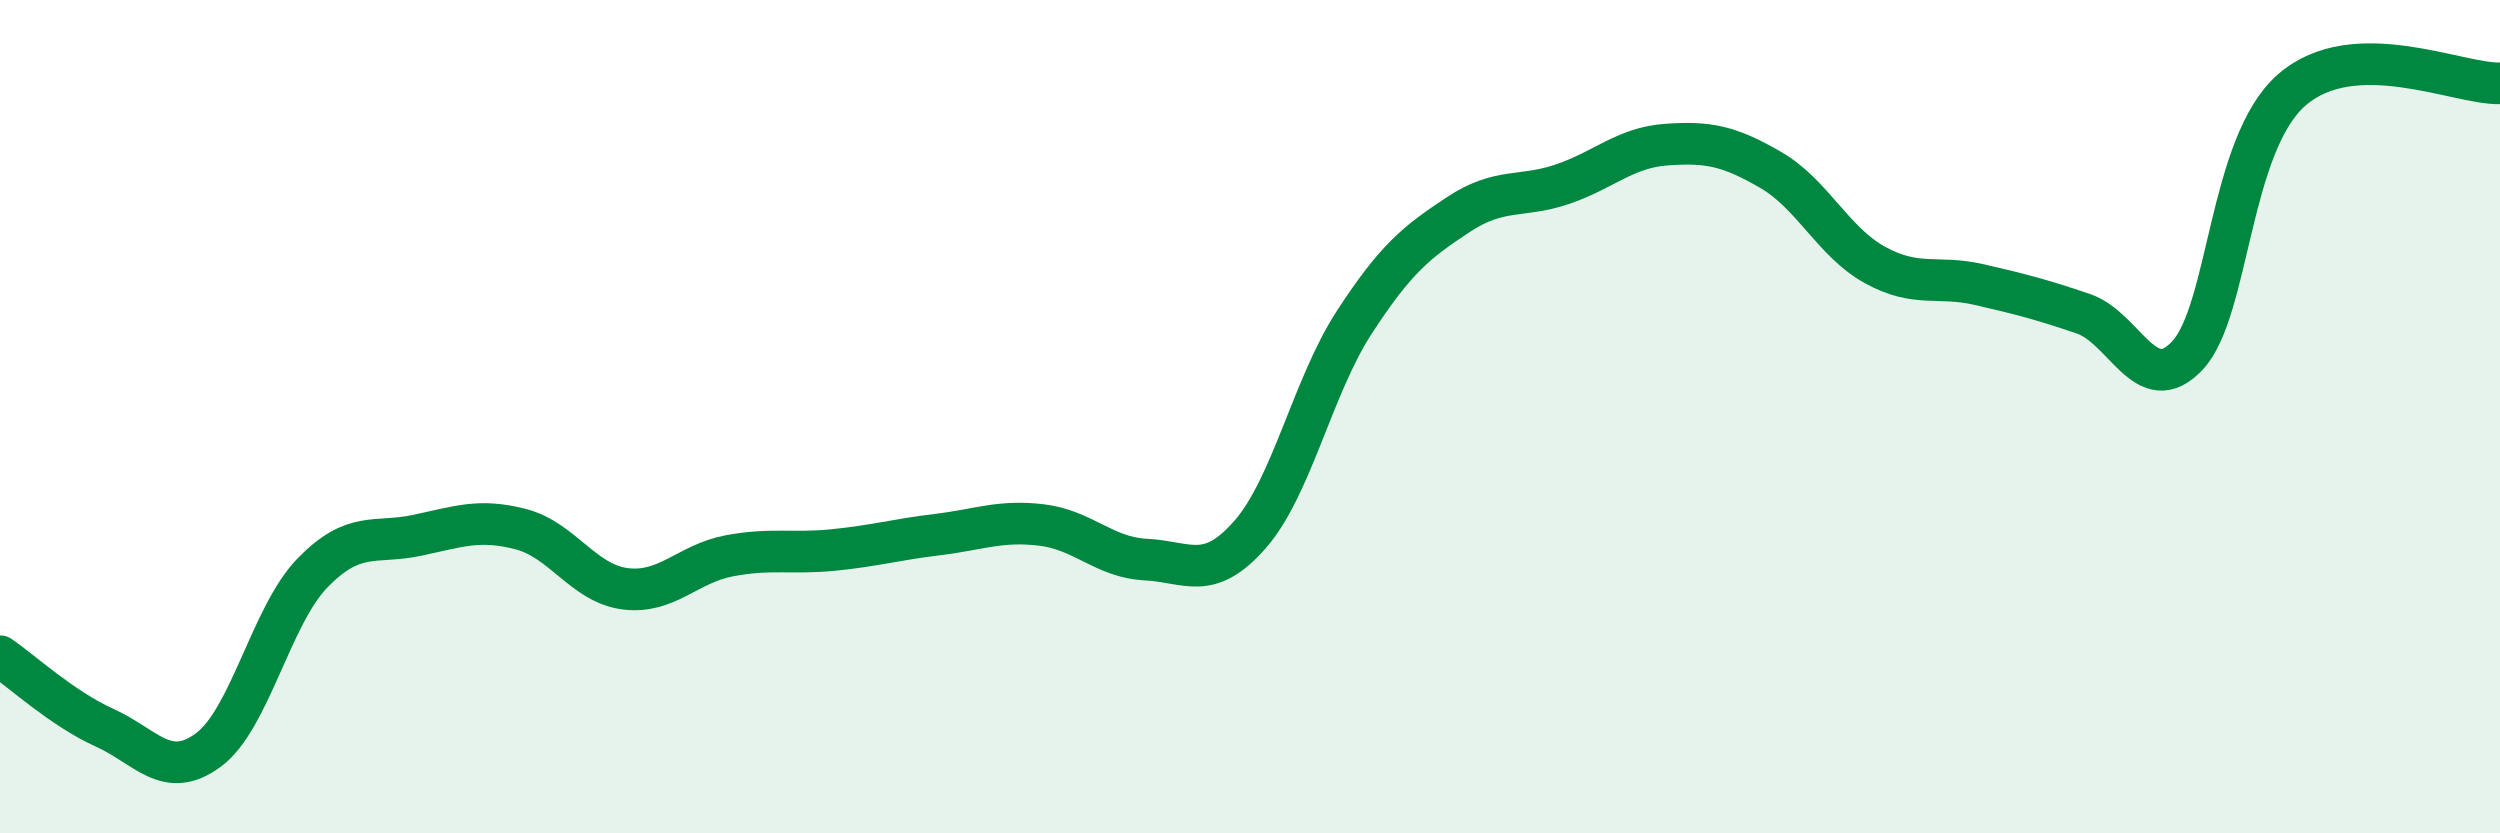
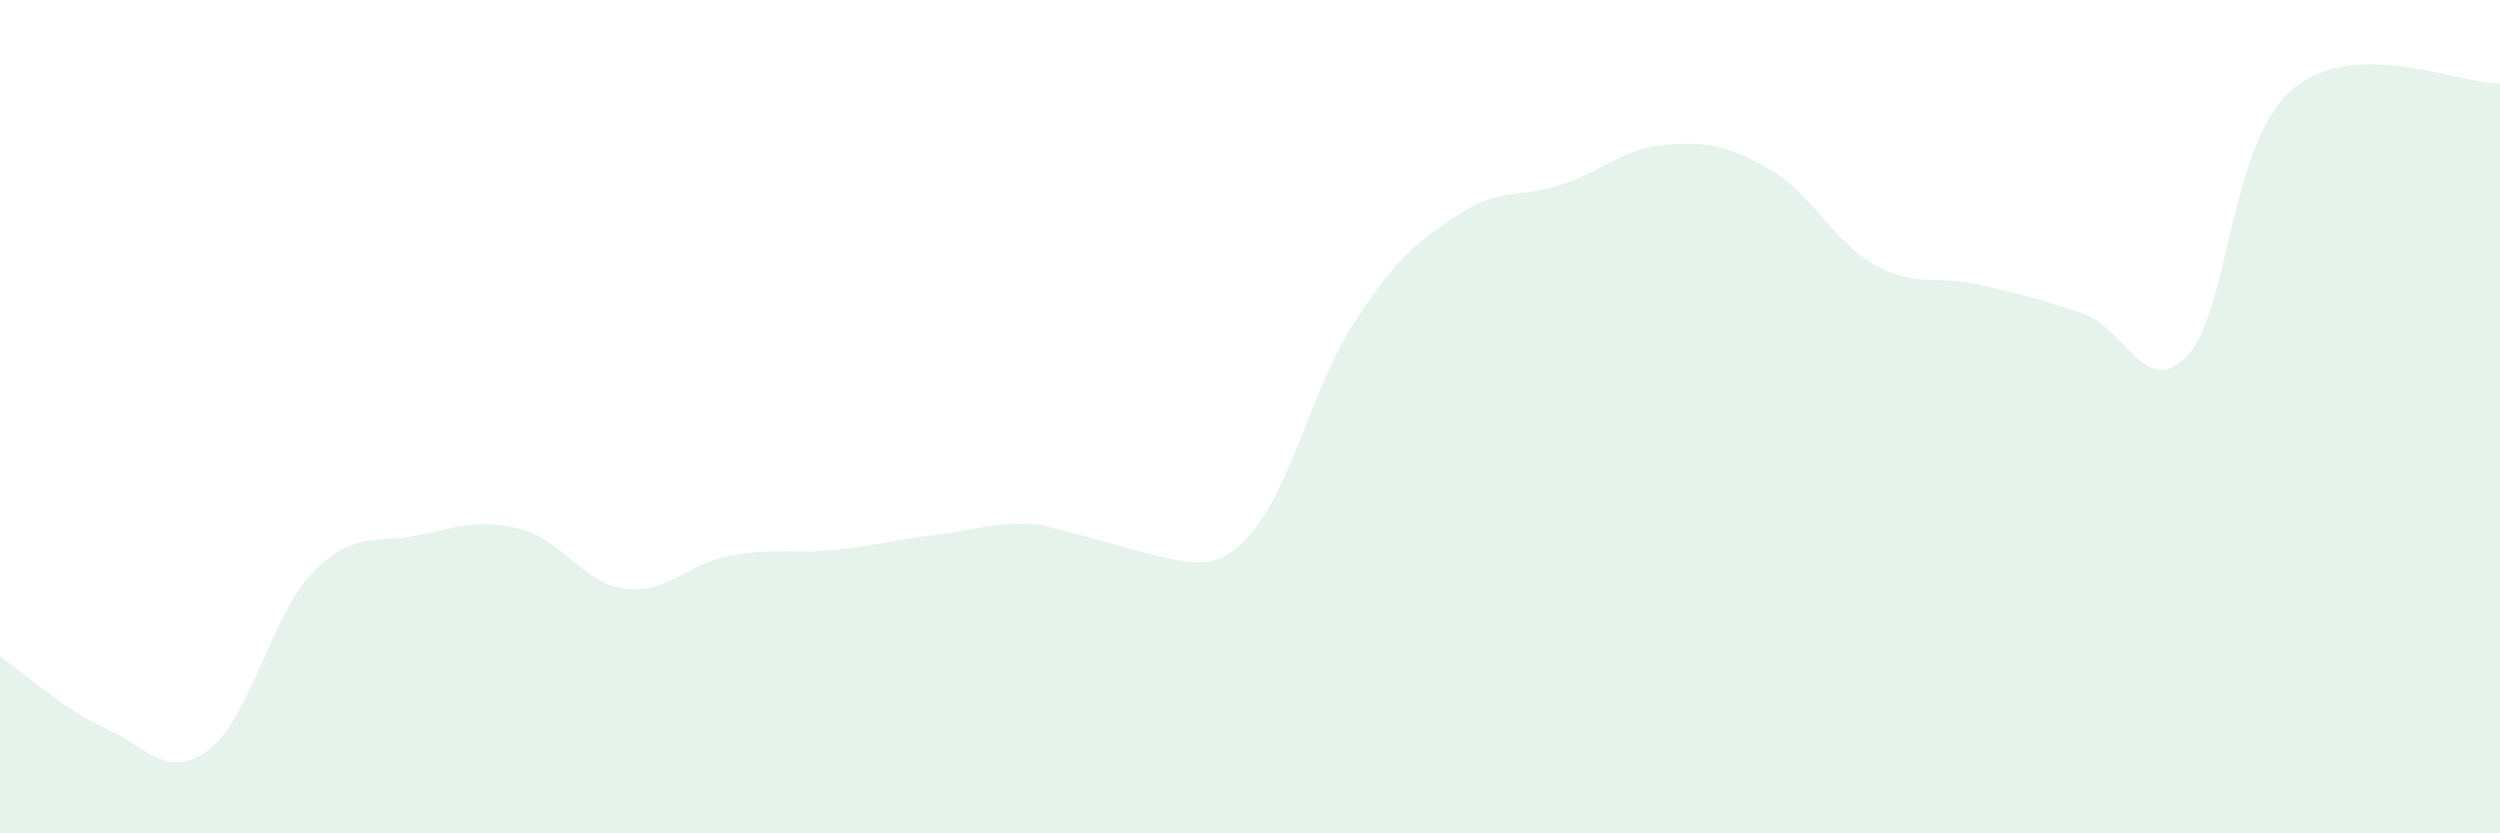
<svg xmlns="http://www.w3.org/2000/svg" width="60" height="20" viewBox="0 0 60 20">
-   <path d="M 0,15.75 C 0.5,16.09 1.5,17.01 2.5,17.46 C 3.5,17.91 4,18.74 5,18 C 6,17.26 6.5,14.78 7.5,13.75 C 8.5,12.72 9,13.06 10,12.85 C 11,12.64 11.5,12.44 12.5,12.7 C 13.5,12.96 14,14 15,14.13 C 16,14.26 16.5,13.53 17.5,13.34 C 18.5,13.15 19,13.3 20,13.2 C 21,13.1 21.5,12.95 22.5,12.83 C 23.5,12.71 24,12.48 25,12.6 C 26,12.72 26.5,13.38 27.5,13.43 C 28.5,13.48 29,13.97 30,12.83 C 31,11.69 31.5,9.28 32.5,7.74 C 33.5,6.2 34,5.81 35,5.15 C 36,4.49 36.5,4.76 37.5,4.42 C 38.5,4.08 39,3.54 40,3.47 C 41,3.4 41.5,3.5 42.5,4.08 C 43.5,4.66 44,5.81 45,6.36 C 46,6.91 46.5,6.6 47.5,6.83 C 48.5,7.06 49,7.19 50,7.53 C 51,7.87 51.5,9.6 52.5,8.53 C 53.5,7.46 53.5,3.47 55,2.16 C 56.5,0.85 59,2.03 60,2L60 20L0 20Z" fill="#008740" opacity="0.1" stroke-linecap="round" stroke-linejoin="round" />
-   <path d="M 0,15.75 C 0.5,16.09 1.5,17.01 2.5,17.46 C 3.5,17.91 4,18.74 5,18 C 6,17.26 6.5,14.78 7.5,13.75 C 8.5,12.72 9,13.06 10,12.85 C 11,12.64 11.5,12.44 12.5,12.7 C 13.5,12.96 14,14 15,14.13 C 16,14.26 16.5,13.53 17.5,13.34 C 18.5,13.15 19,13.3 20,13.2 C 21,13.1 21.5,12.95 22.5,12.83 C 23.5,12.71 24,12.48 25,12.6 C 26,12.72 26.5,13.38 27.5,13.43 C 28.5,13.48 29,13.97 30,12.83 C 31,11.69 31.5,9.28 32.5,7.74 C 33.5,6.2 34,5.81 35,5.15 C 36,4.49 36.5,4.76 37.5,4.42 C 38.5,4.08 39,3.54 40,3.47 C 41,3.4 41.5,3.5 42.5,4.08 C 43.5,4.66 44,5.81 45,6.36 C 46,6.91 46.5,6.6 47.5,6.83 C 48.5,7.06 49,7.19 50,7.53 C 51,7.87 51.5,9.6 52.5,8.53 C 53.5,7.46 53.5,3.47 55,2.16 C 56.5,0.85 59,2.03 60,2" stroke="#008740" stroke-width="1" fill="none" stroke-linecap="round" stroke-linejoin="round" />
+   <path d="M 0,15.75 C 0.5,16.09 1.5,17.01 2.5,17.46 C 3.5,17.91 4,18.74 5,18 C 6,17.26 6.5,14.78 7.5,13.75 C 8.5,12.72 9,13.06 10,12.85 C 11,12.64 11.5,12.44 12.5,12.7 C 13.5,12.96 14,14 15,14.13 C 16,14.26 16.5,13.53 17.5,13.34 C 18.5,13.15 19,13.3 20,13.2 C 21,13.1 21.5,12.95 22.5,12.83 C 23.5,12.71 24,12.48 25,12.6 C 28.5,13.48 29,13.97 30,12.83 C 31,11.69 31.5,9.28 32.5,7.74 C 33.5,6.2 34,5.81 35,5.15 C 36,4.49 36.5,4.76 37.5,4.42 C 38.5,4.08 39,3.54 40,3.47 C 41,3.4 41.5,3.5 42.5,4.08 C 43.5,4.66 44,5.81 45,6.36 C 46,6.91 46.5,6.6 47.5,6.83 C 48.5,7.06 49,7.19 50,7.53 C 51,7.87 51.5,9.6 52.5,8.53 C 53.5,7.46 53.5,3.47 55,2.16 C 56.5,0.85 59,2.03 60,2L60 20L0 20Z" fill="#008740" opacity="0.1" stroke-linecap="round" stroke-linejoin="round" />
</svg>